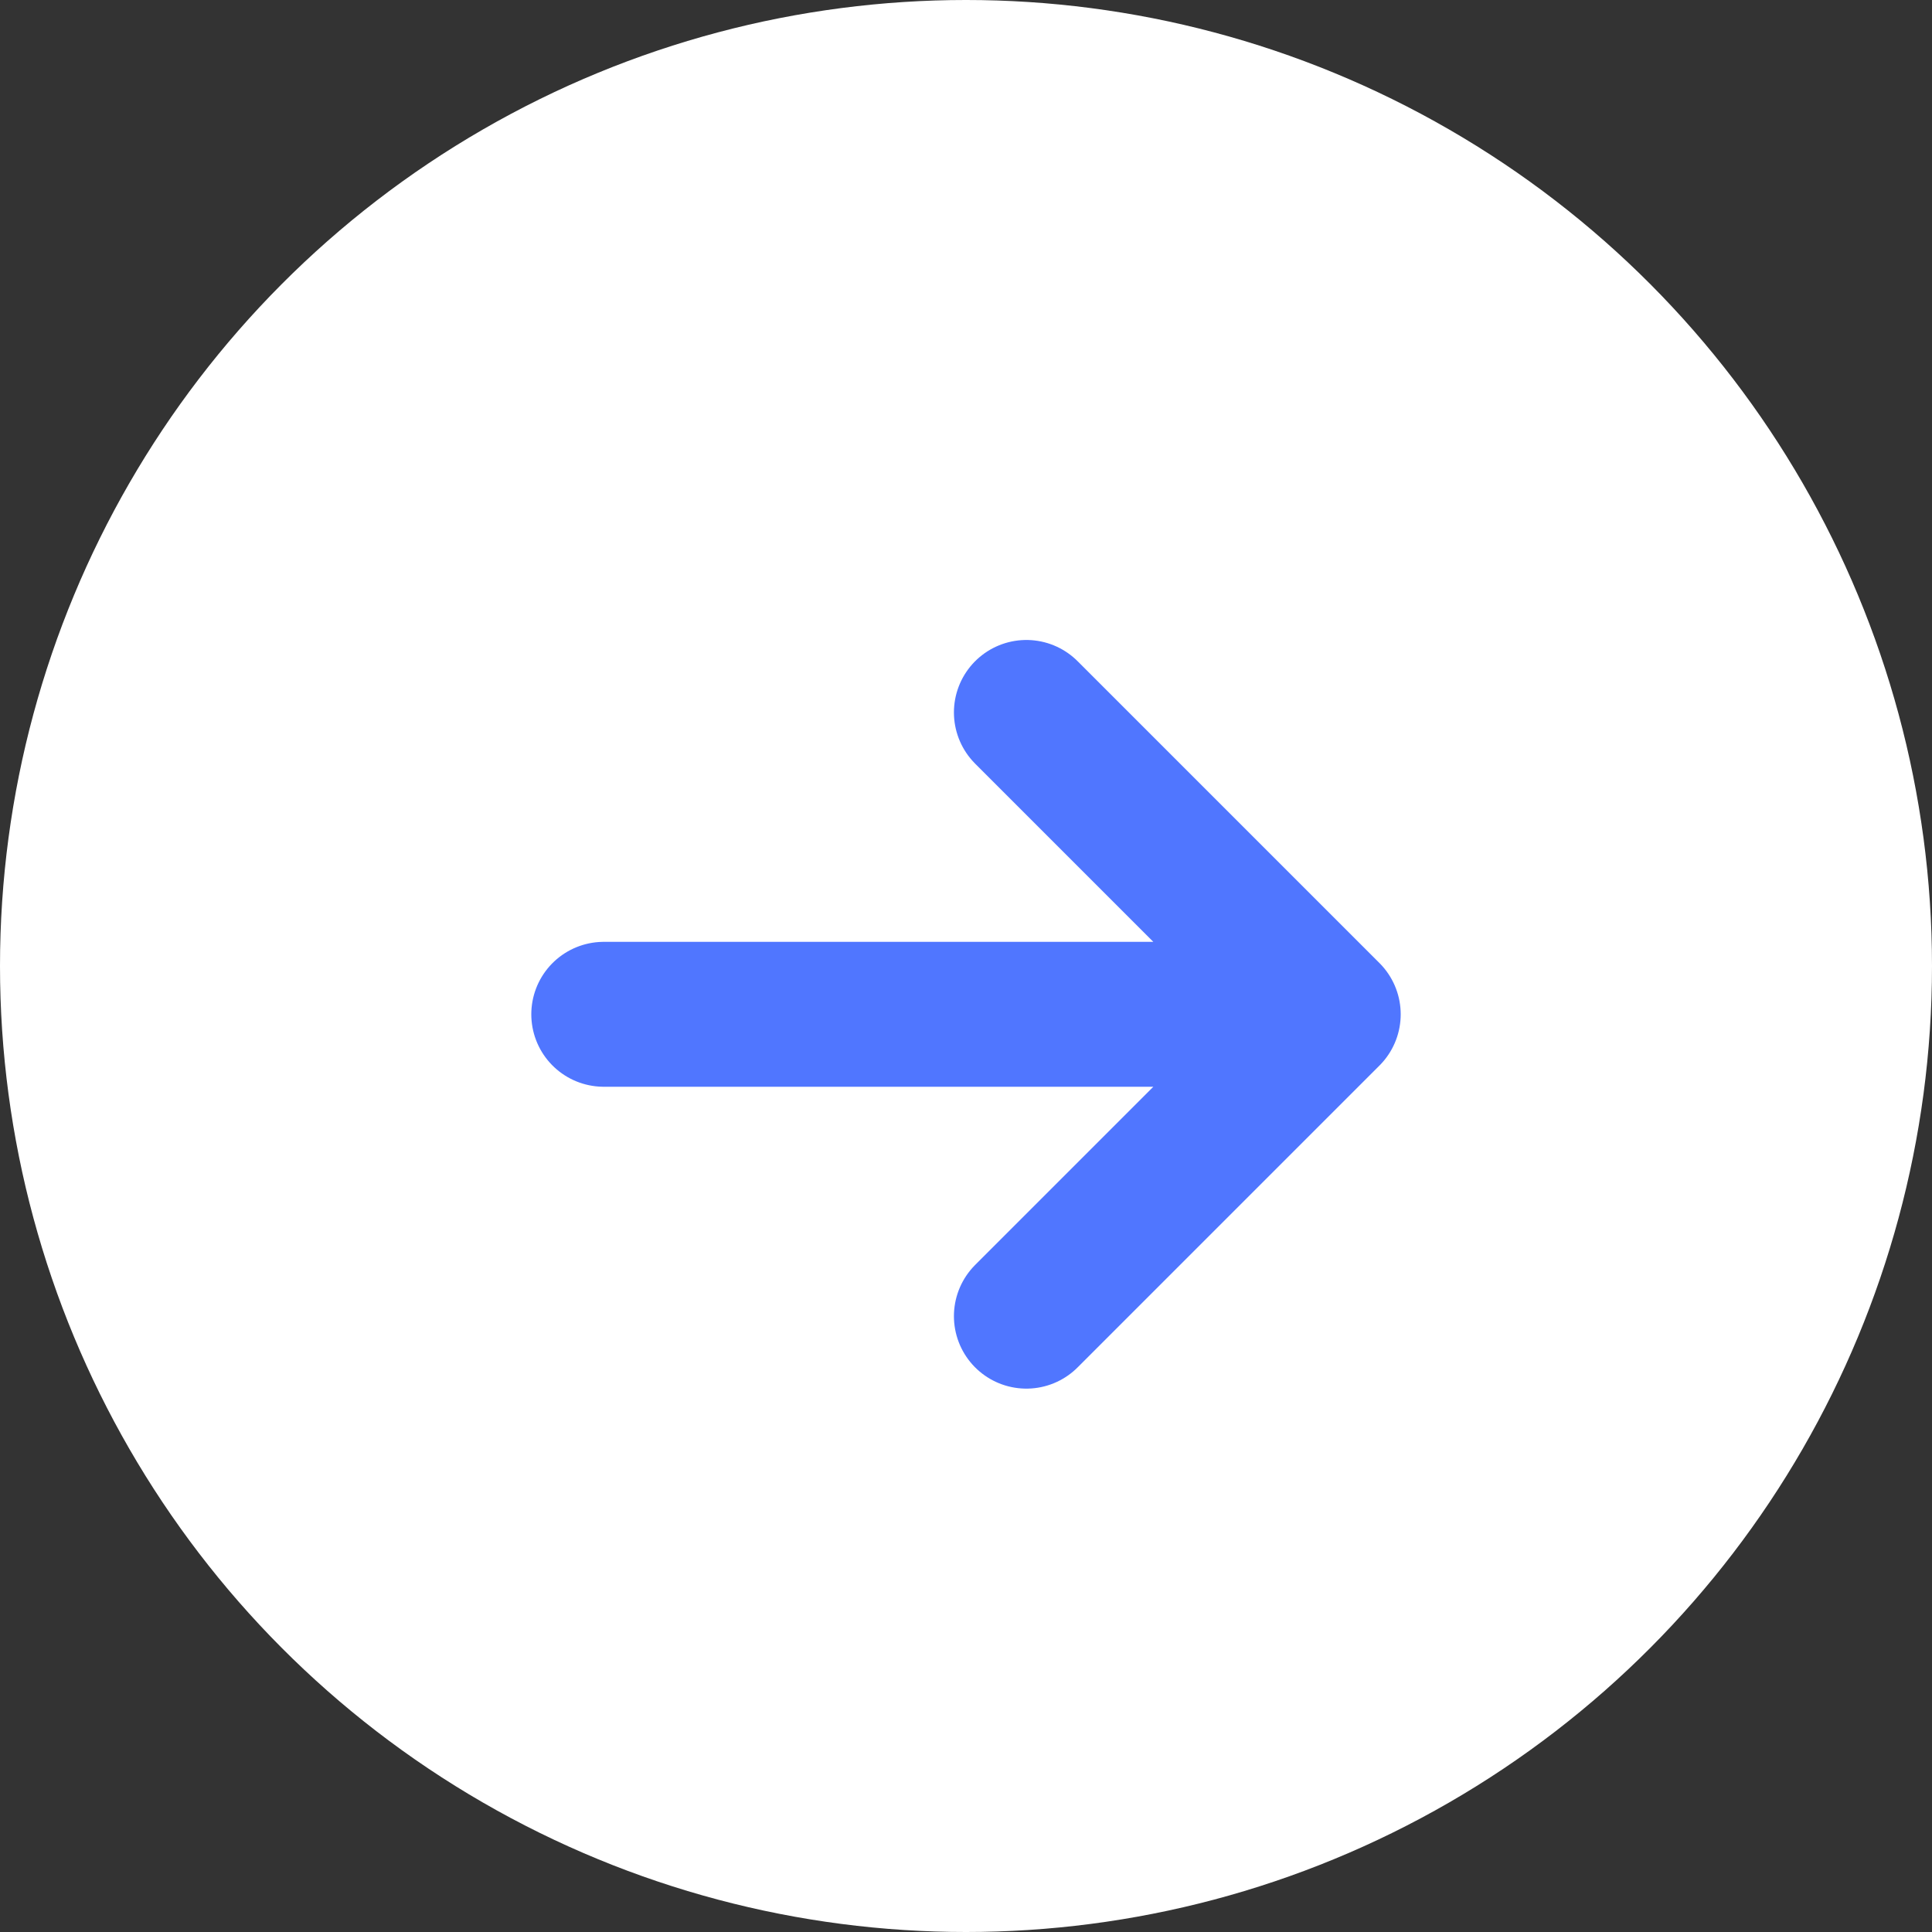
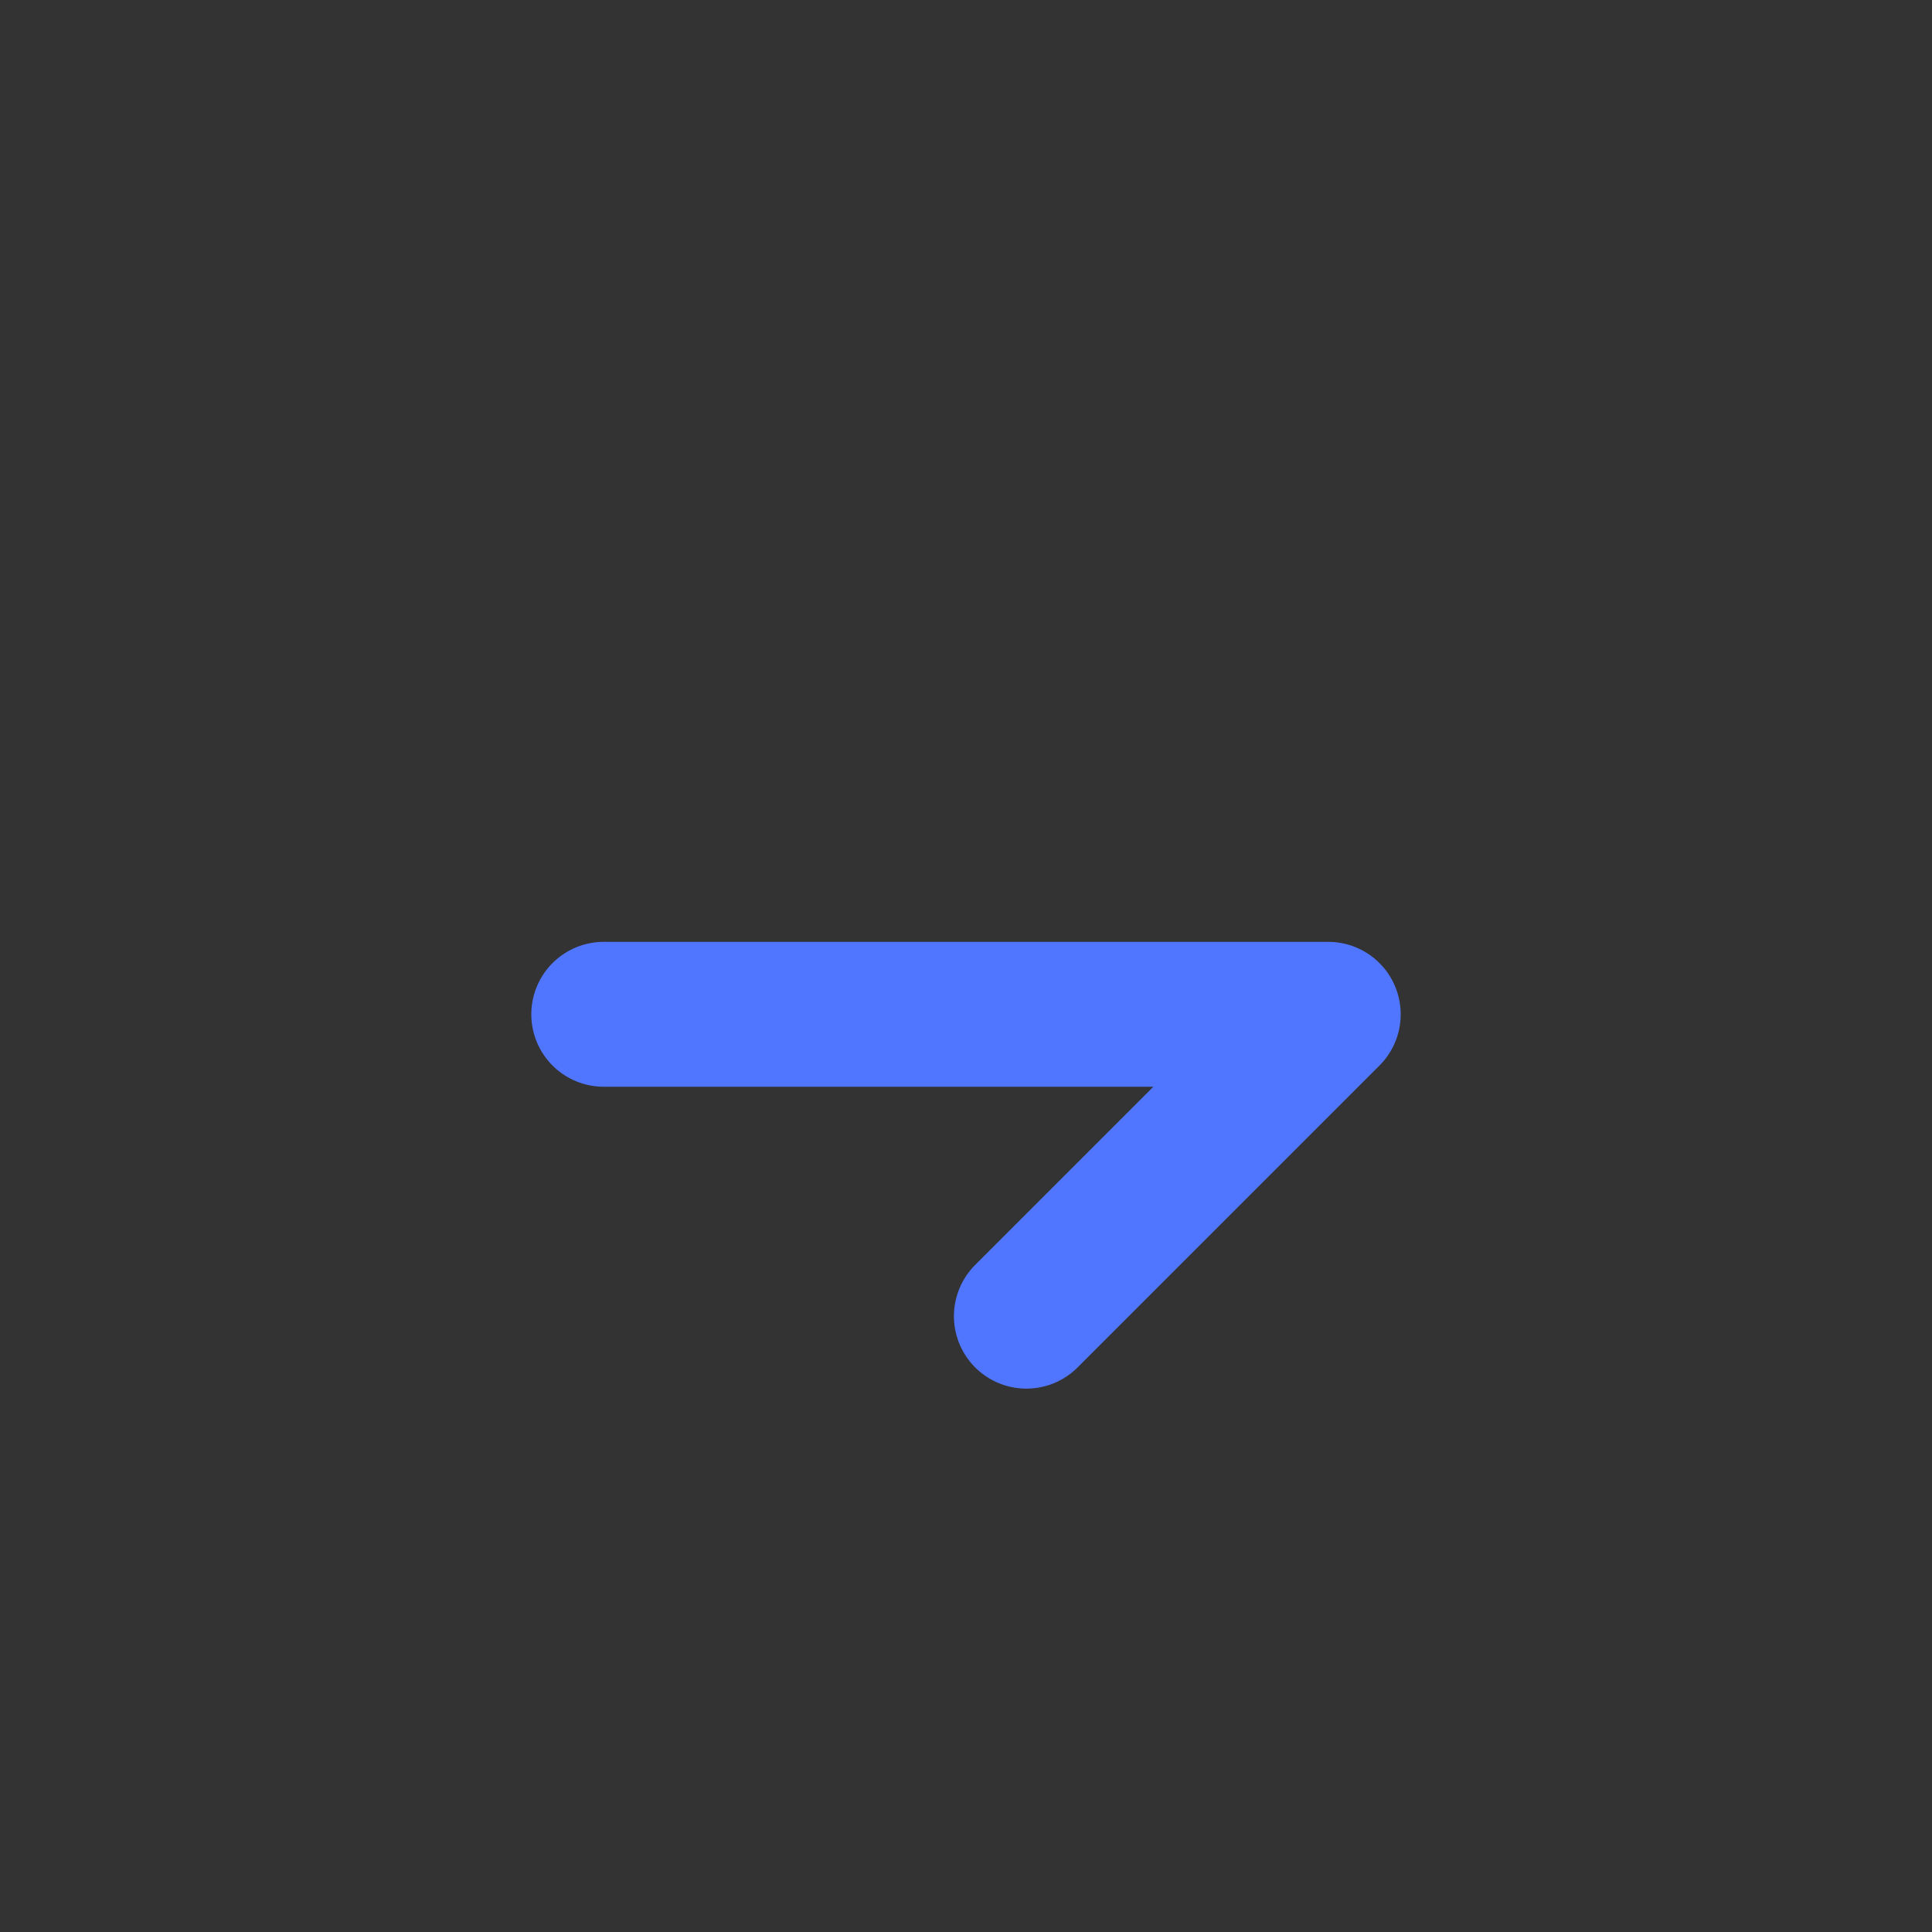
<svg xmlns="http://www.w3.org/2000/svg" width="20" height="20" viewBox="0 0 20 20" fill="none">
  <rect x="0" y="0" width="20" height="20" fill="#333333" stroke="none" />
-   <circle cx="10" cy="10" r="10" fill="white" />
-   <path d="M10.625 7.375L13.75 10.5M13.75 10.5L10.625 13.625M13.75 10.5H6.25" stroke="#5076FF" stroke-width="1.5" stroke-linecap="round" stroke-linejoin="round" />
+   <path d="M10.625 7.375M13.75 10.5L10.625 13.625M13.75 10.5H6.25" stroke="#5076FF" stroke-width="1.5" stroke-linecap="round" stroke-linejoin="round" />
</svg>